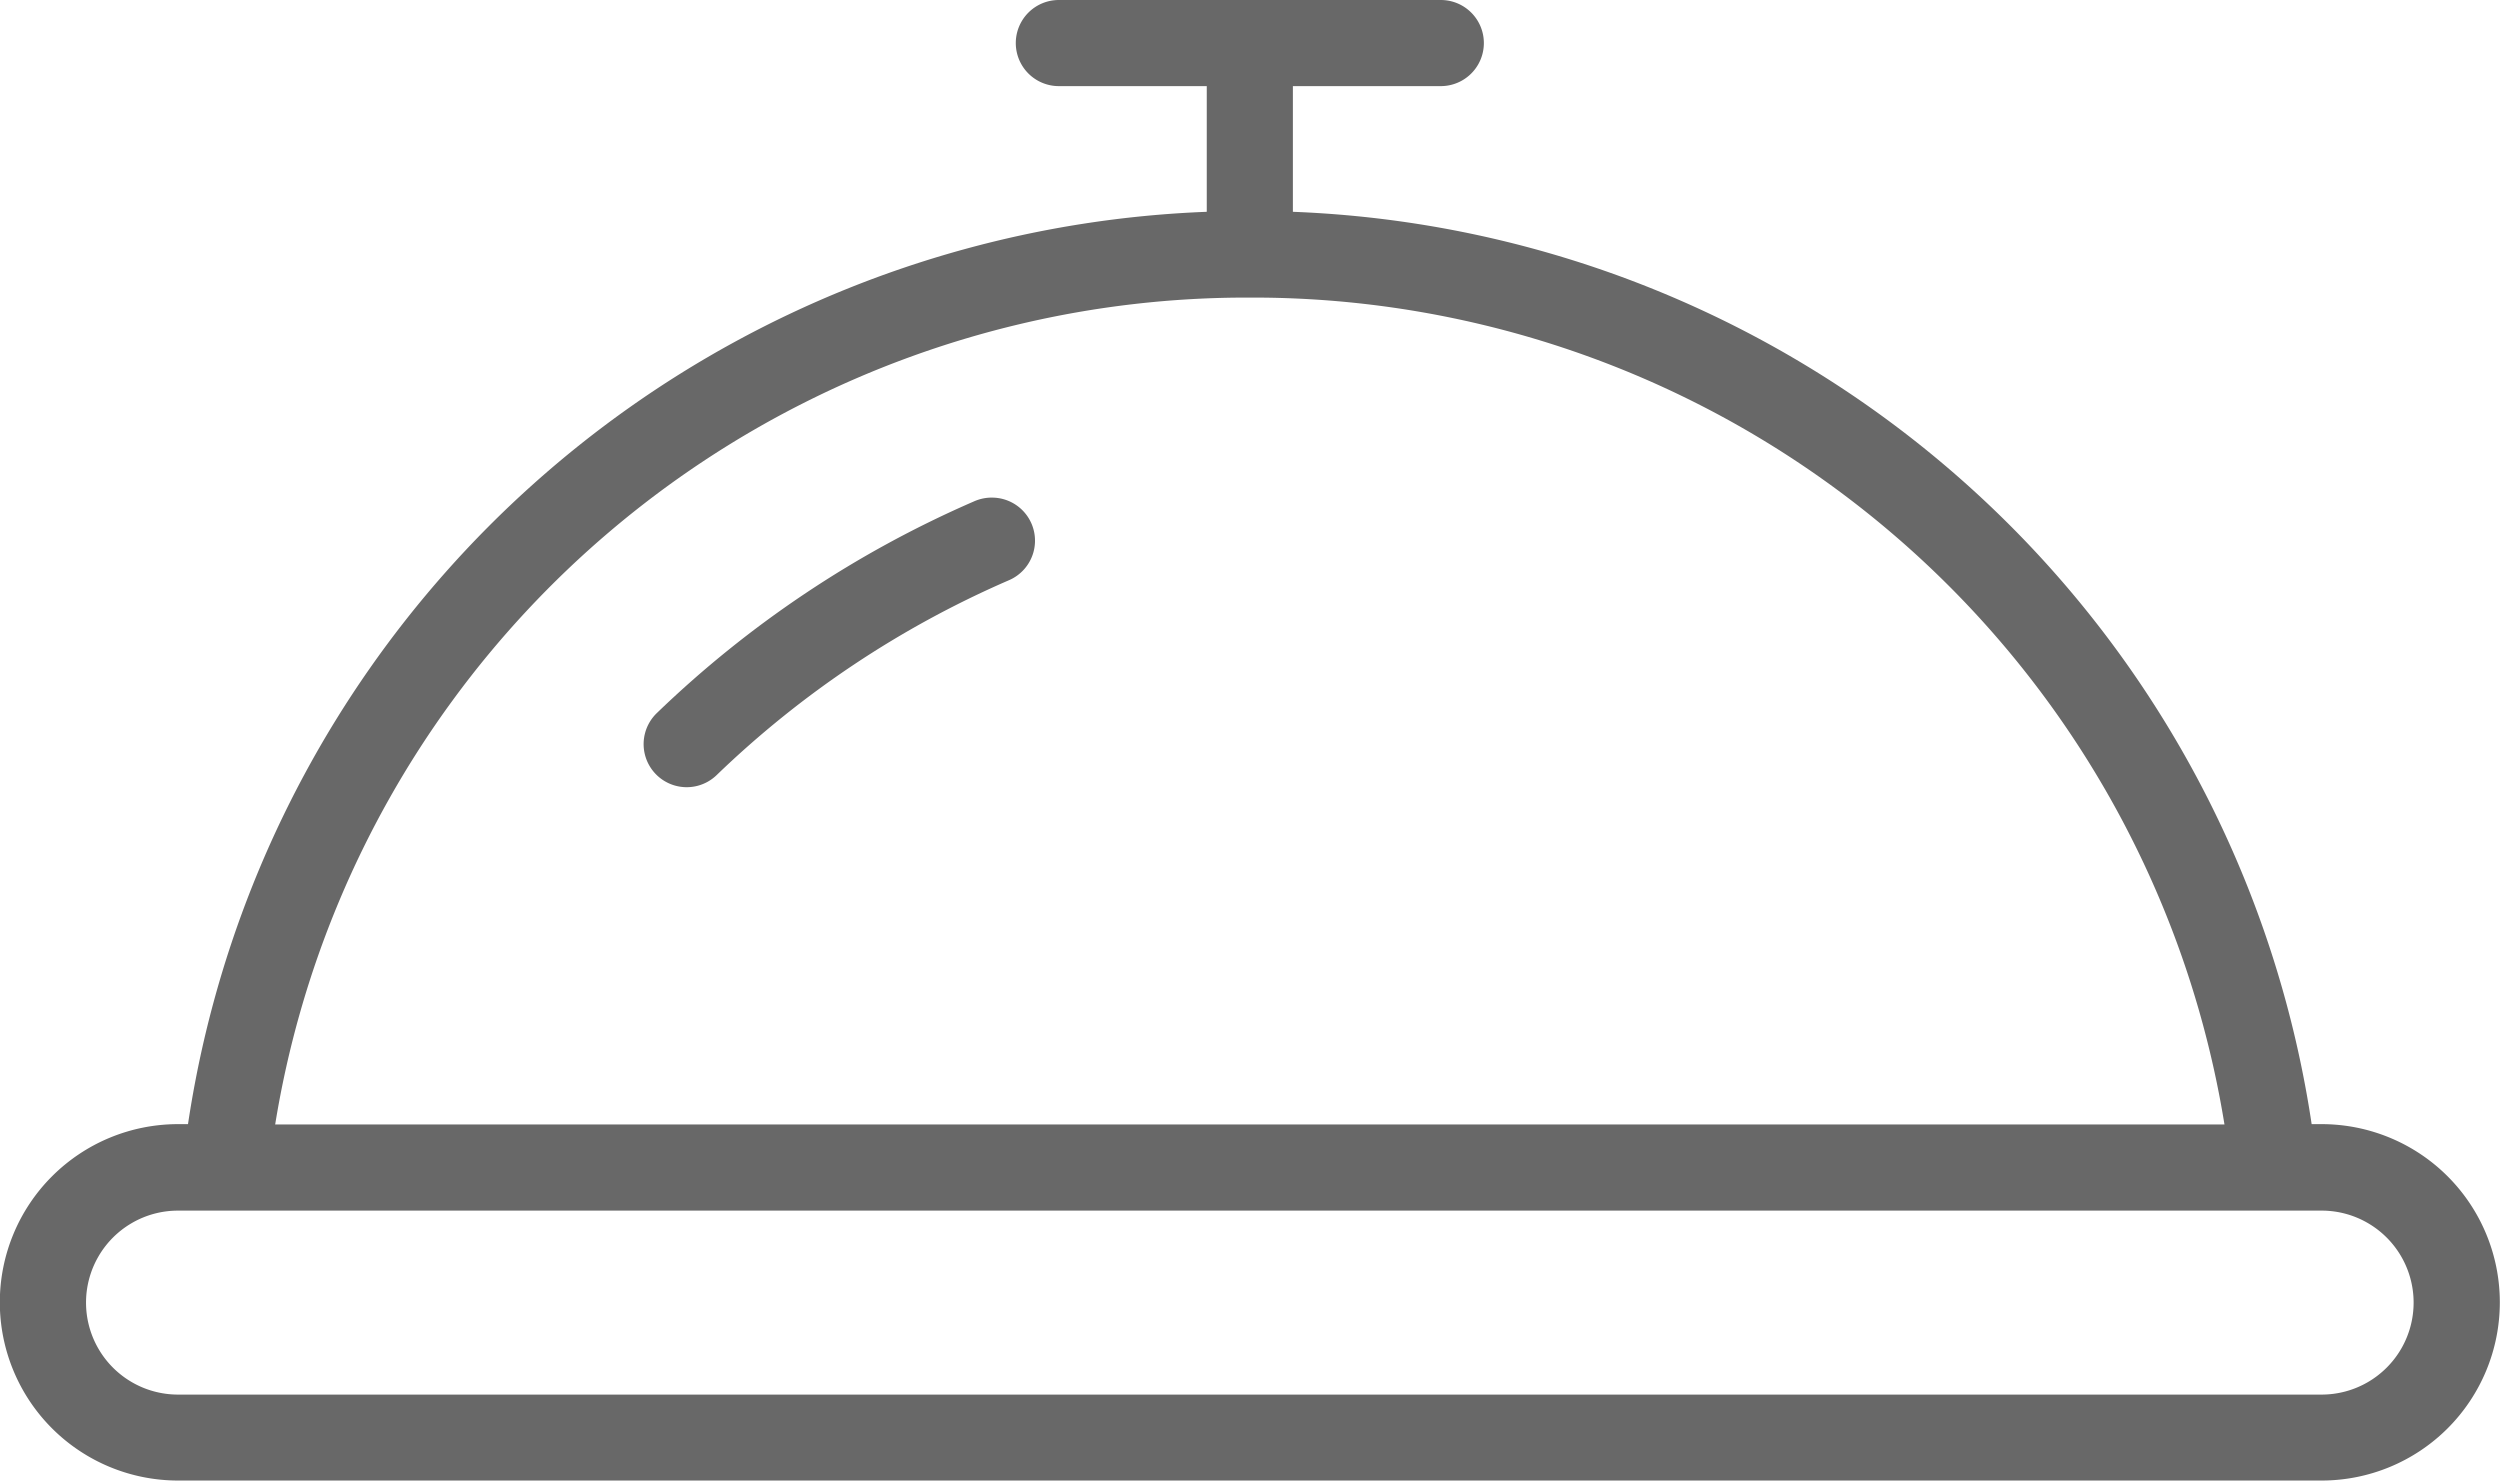
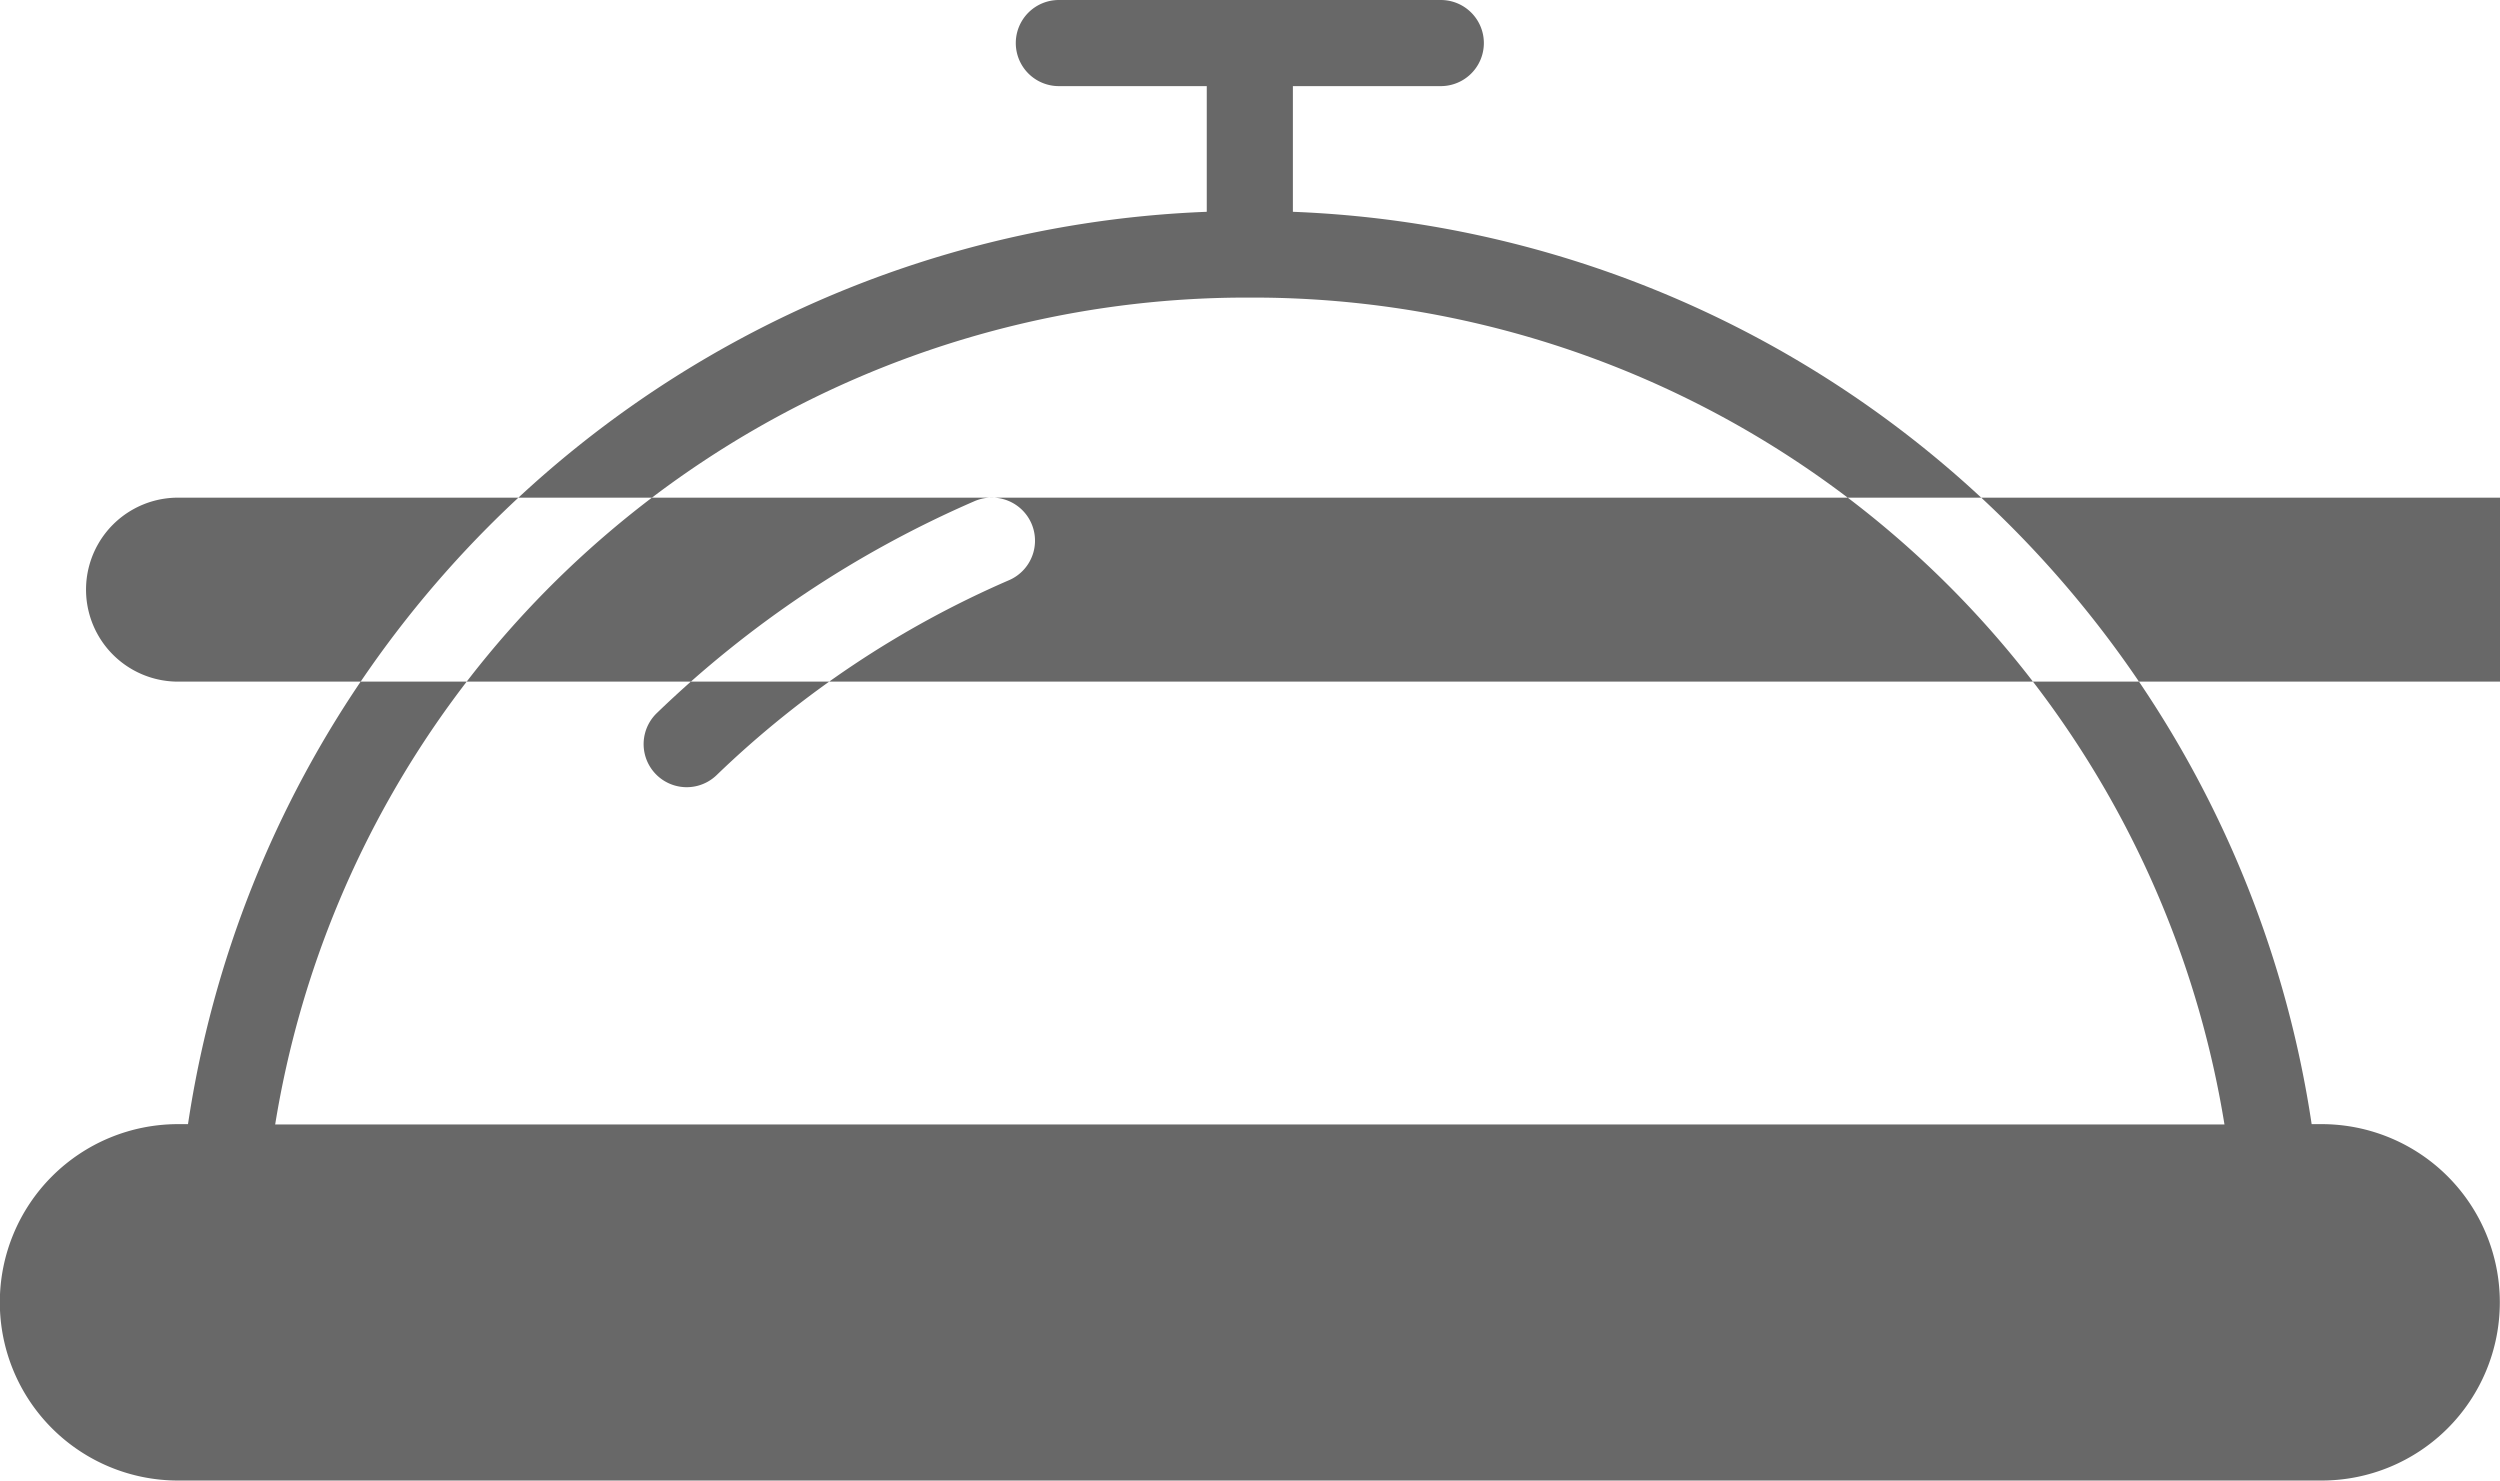
<svg xmlns="http://www.w3.org/2000/svg" width="14.282" height="8.458" viewBox="0 0 14.282 8.458">
-   <path id="paid-meal-icon" d="M102.305,129.719a.246.246,0,1,0,0,.492h.845v.718a6.123,6.123,0,0,0-5.82,5.212h-.057a1.018,1.018,0,0,0,0,2.036h12.246a1.018,1.018,0,0,0,0-2.036h-.057a6.123,6.123,0,0,0-5.82-5.212v-.718h.845a.246.246,0,1,0,0-.492Zm1.091,1.7a5.623,5.623,0,0,1,5.568,4.724H97.828a5.623,5.623,0,0,1,5.568-4.724Zm-1.462,1.143h0a.248.248,0,0,0-.113.021,6.121,6.121,0,0,0-1.813,1.21h0a.246.246,0,1,0,.342.354,5.626,5.626,0,0,1,1.667-1.112h0a.246.246,0,0,0-.083-.473Zm-4.661,4.073h12.246a.525.525,0,0,1,0,1.051H97.273a.525.525,0,1,1,0-1.051Z" transform="translate(-96.256 -129.719)" fill="#686868" />
+   <path id="paid-meal-icon" d="M102.305,129.719a.246.246,0,1,0,0,.492h.845v.718a6.123,6.123,0,0,0-5.82,5.212h-.057a1.018,1.018,0,0,0,0,2.036h12.246a1.018,1.018,0,0,0,0-2.036h-.057a6.123,6.123,0,0,0-5.82-5.212v-.718h.845a.246.246,0,1,0,0-.492Zm1.091,1.7a5.623,5.623,0,0,1,5.568,4.724H97.828a5.623,5.623,0,0,1,5.568-4.724Zm-1.462,1.143h0a.248.248,0,0,0-.113.021,6.121,6.121,0,0,0-1.813,1.21h0a.246.246,0,1,0,.342.354,5.626,5.626,0,0,1,1.667-1.112h0a.246.246,0,0,0-.083-.473Zh12.246a.525.525,0,0,1,0,1.051H97.273a.525.525,0,1,1,0-1.051Z" transform="translate(-96.256 -129.719)" fill="#686868" />
</svg>